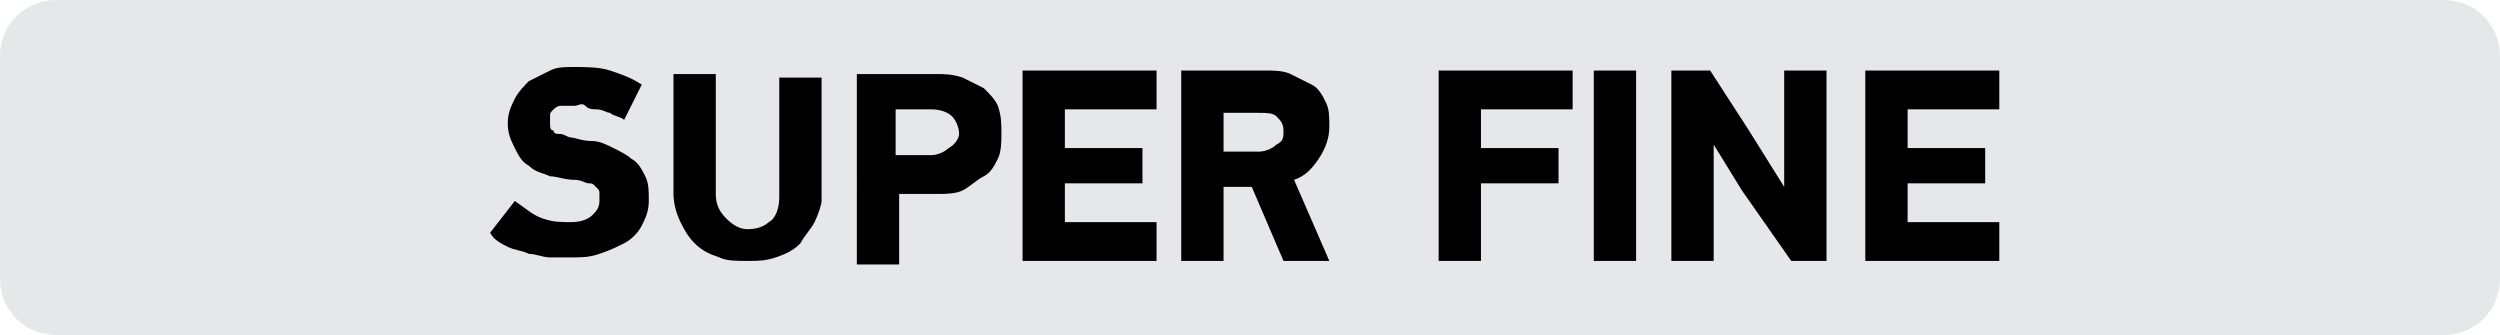
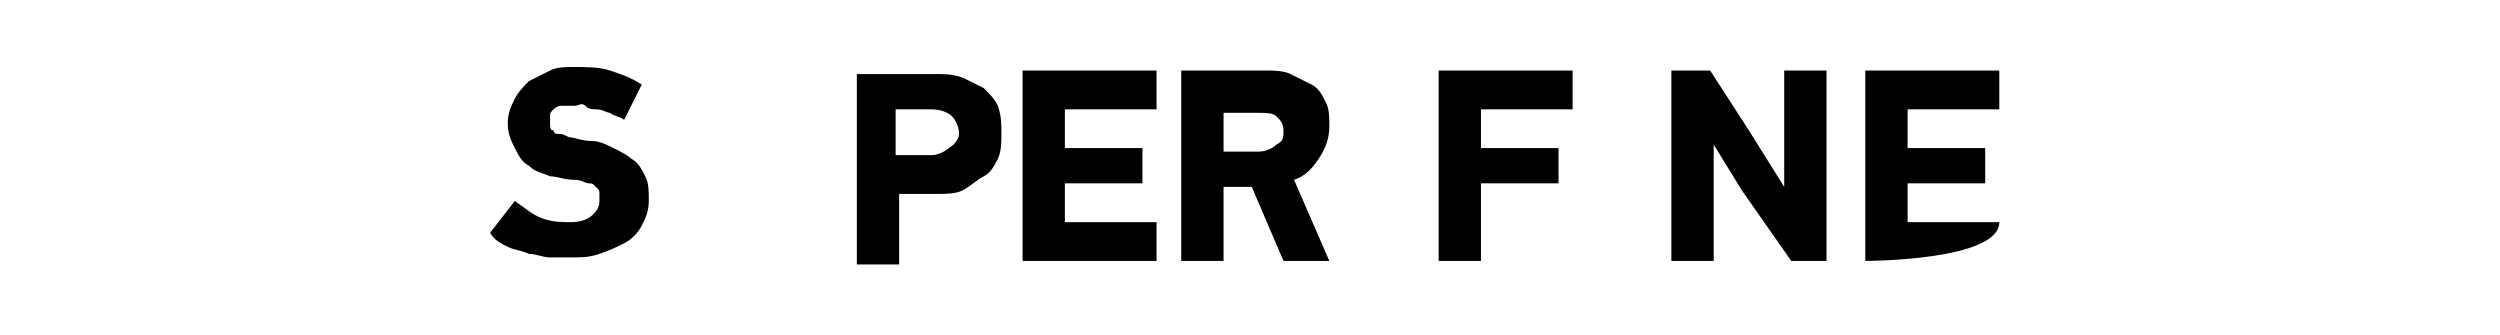
<svg xmlns="http://www.w3.org/2000/svg" version="1.1" id="Layer_1" x="0px" y="0px" width="70.9px" height="9.5px" viewBox="0 0 70.9 9.5" style="enable-background:new 0 0 70.9 9.5;" xml:space="preserve">
  <style type="text/css">
	.st0{fill:#E6E7E8;}
</style>
-   <path class="st0" d="M1.6,0C0.7,0,0,0.7,0,1.6v6.3c0,0.9,0.7,1.6,1.6,1.6h67.7c0.9,0,1.6-0.7,1.6-1.6V1.6c0-0.9-0.7-1.6-1.6-1.6  C69.3,0,1.6,0,1.6,0z" />
  <g>
    <path d="M17.7,3.4c-0.1-0.1-0.3-0.1-0.4-0.2c-0.1,0-0.2-0.1-0.4-0.1c-0.1,0-0.2,0-0.3-0.1s-0.2,0-0.3,0c-0.2,0-0.3,0-0.4,0   s-0.2,0.1-0.2,0.1c-0.1,0.1-0.1,0.1-0.1,0.2c0,0.1,0,0.1,0,0.2c0,0.1,0,0.2,0.1,0.2c0,0.1,0.1,0.1,0.2,0.1c0.1,0,0.2,0.1,0.3,0.1   c0.1,0,0.3,0.1,0.6,0.1c0.2,0,0.4,0.1,0.6,0.2c0.2,0.1,0.4,0.2,0.5,0.3c0.2,0.1,0.3,0.3,0.4,0.5s0.1,0.4,0.1,0.7s-0.1,0.5-0.2,0.7   s-0.3,0.4-0.5,0.5S17.3,7.1,17,7.2c-0.3,0.1-0.5,0.1-0.8,0.1c-0.2,0-0.4,0-0.6,0c-0.2,0-0.4-0.1-0.6-0.1c-0.2-0.1-0.4-0.1-0.6-0.2   c-0.2-0.1-0.4-0.2-0.5-0.4l0.7-0.9c0.3,0.2,0.5,0.4,0.8,0.5s0.5,0.1,0.8,0.1s0.5-0.1,0.6-0.2C16.9,6,17,5.9,17,5.7   c0-0.1,0-0.1,0-0.2c0-0.1,0-0.1-0.1-0.2c-0.1-0.1-0.1-0.1-0.2-0.1s-0.2-0.1-0.4-0.1C16,5.1,15.8,5,15.6,5c-0.2-0.1-0.4-0.1-0.6-0.3   c-0.2-0.1-0.3-0.3-0.4-0.5c-0.1-0.2-0.2-0.4-0.2-0.7s0.1-0.5,0.2-0.7c0.1-0.2,0.3-0.4,0.4-0.5c0.2-0.1,0.4-0.2,0.6-0.3   c0.2-0.1,0.4-0.1,0.7-0.1s0.7,0,1,0.1s0.6,0.2,0.9,0.4L17.7,3.4z" />
-     <path d="M23.1,6.3c-0.1,0.2-0.3,0.4-0.4,0.6c-0.2,0.2-0.4,0.3-0.7,0.4c-0.3,0.1-0.5,0.1-0.8,0.1s-0.6,0-0.8-0.1   c-0.3-0.1-0.5-0.2-0.7-0.4s-0.3-0.4-0.4-0.6c-0.1-0.2-0.2-0.5-0.2-0.8V2.1h1.2v3.4c0,0.3,0.1,0.5,0.3,0.7c0.2,0.2,0.4,0.3,0.6,0.3   c0.3,0,0.5-0.1,0.6-0.2c0.2-0.1,0.3-0.4,0.3-0.7V2.2h1.2v3.5C23.3,5.8,23.2,6.1,23.1,6.3z" />
    <path d="M28.4,3.8c0,0.2,0,0.5-0.1,0.7S28.1,4.9,27.9,5c-0.2,0.1-0.4,0.3-0.6,0.4c-0.2,0.1-0.5,0.1-0.7,0.1h-1.1v2h-1.2V2.1h2.2   c0.3,0,0.5,0,0.8,0.1c0.2,0.1,0.4,0.2,0.6,0.3c0.2,0.2,0.3,0.3,0.4,0.5C28.4,3.3,28.4,3.5,28.4,3.8z M27.2,3.8   c0-0.2-0.1-0.4-0.2-0.5s-0.3-0.2-0.6-0.2h-1v1.3h1c0.2,0,0.4-0.1,0.5-0.2C27.1,4.1,27.2,3.9,27.2,3.8z" />
    <path d="M29,7.4V2h3.8v1.1h-2.6v1.1h2.2v1h-2.2v1.1h2.6v1.1C32.8,7.4,29,7.4,29,7.4z" />
    <path d="M36.4,7.4l-0.9-2.1h-0.8v2.1h-1.2V2h2.4c0.2,0,0.5,0,0.7,0.1s0.4,0.2,0.6,0.3c0.2,0.1,0.3,0.3,0.4,0.5   c0.1,0.2,0.1,0.4,0.1,0.7s-0.1,0.6-0.3,0.9C37.2,4.8,37,5,36.7,5.1l1,2.3C37.7,7.4,36.4,7.4,36.4,7.4z M36.4,3.7   c0-0.2-0.1-0.3-0.2-0.4c-0.1-0.1-0.3-0.1-0.5-0.1h-1v1.1h1c0.2,0,0.4-0.1,0.5-0.2C36.4,4,36.4,3.9,36.4,3.7z" />
    <path d="M42,3.1v1.1h2.2v1H42v2.2h-1.2V2h3.8v1.1C44.6,3.1,42,3.1,42,3.1z" />
-     <path d="M45.2,7.4V2h1.2v5.4H45.2z" />
    <path d="M50.8,7.4l-1.4-2l-0.8-1.3l0,0v3.3h-1.2V2h1.1l1.1,1.7l1,1.6l0,0V2h1.2v5.4H50.8z" />
-     <path d="M52.9,7.4V2h3.8v1.1h-2.6v1.1h2.2v1h-2.2v1.1h2.6v1.1C56.7,7.4,52.9,7.4,52.9,7.4z" />
+     <path d="M52.9,7.4V2h3.8v1.1h-2.6v1.1h2.2v1h-2.2v1.1h2.6C56.7,7.4,52.9,7.4,52.9,7.4z" />
  </g>
</svg>